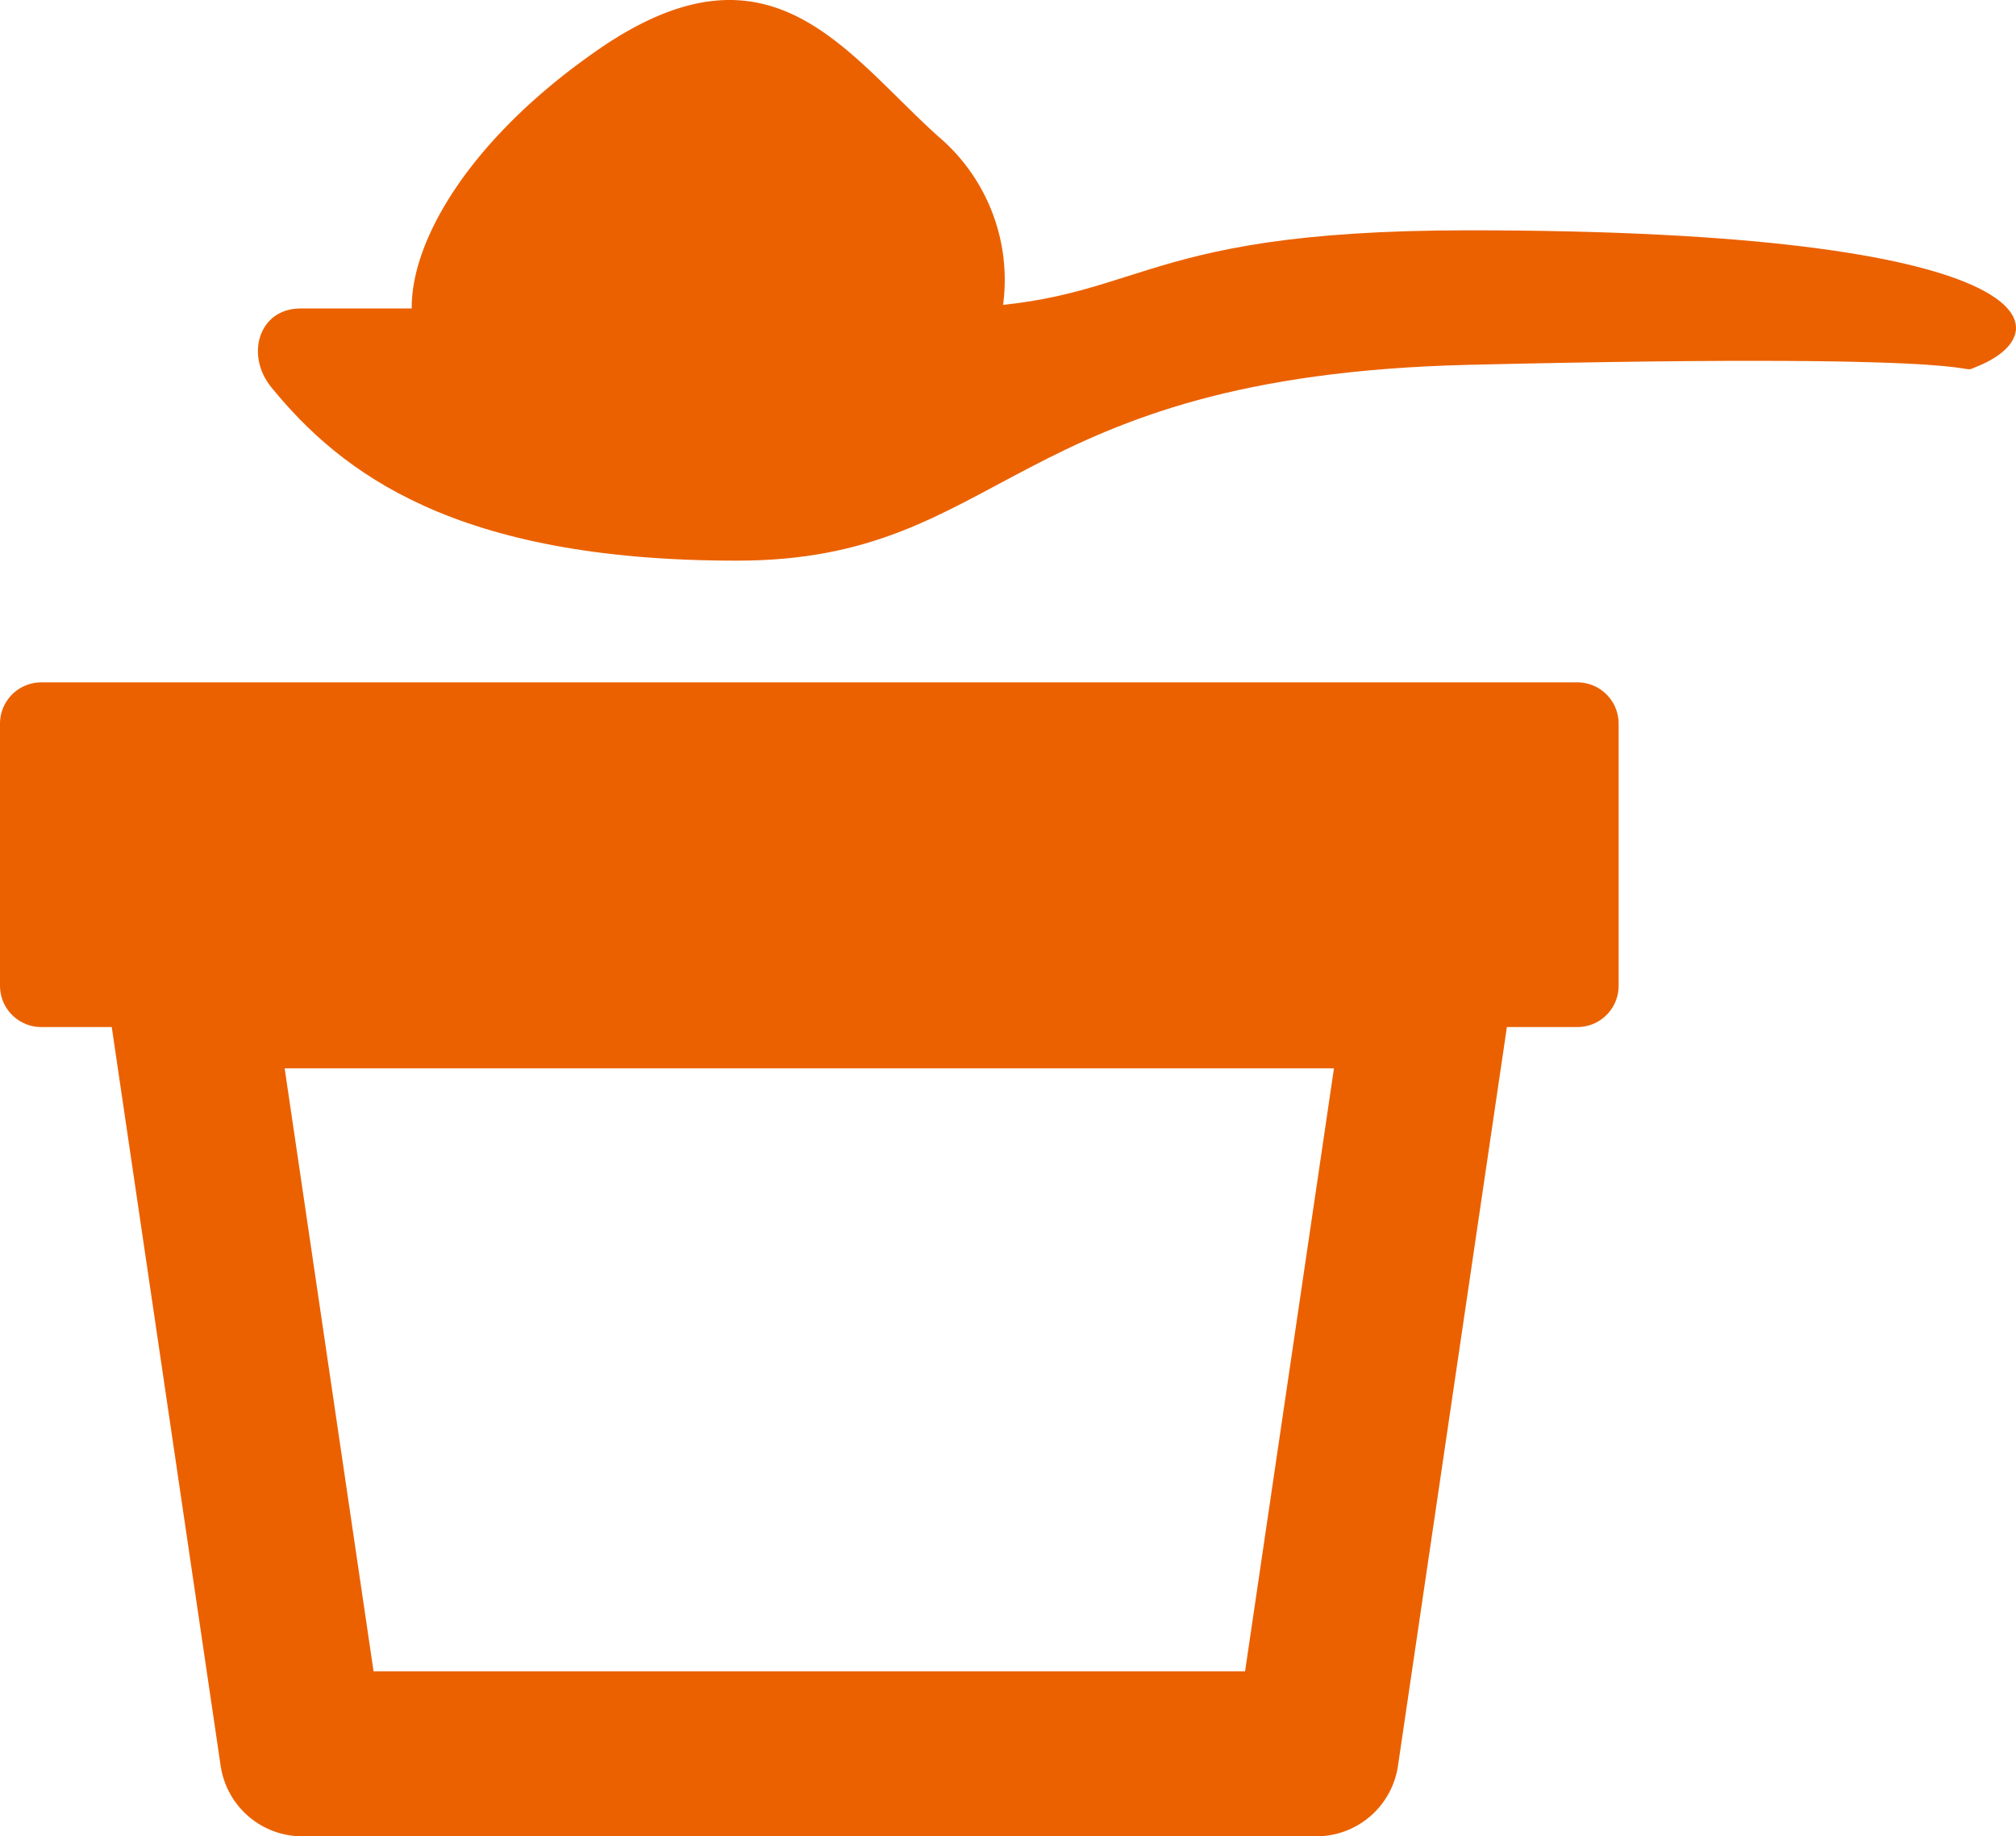
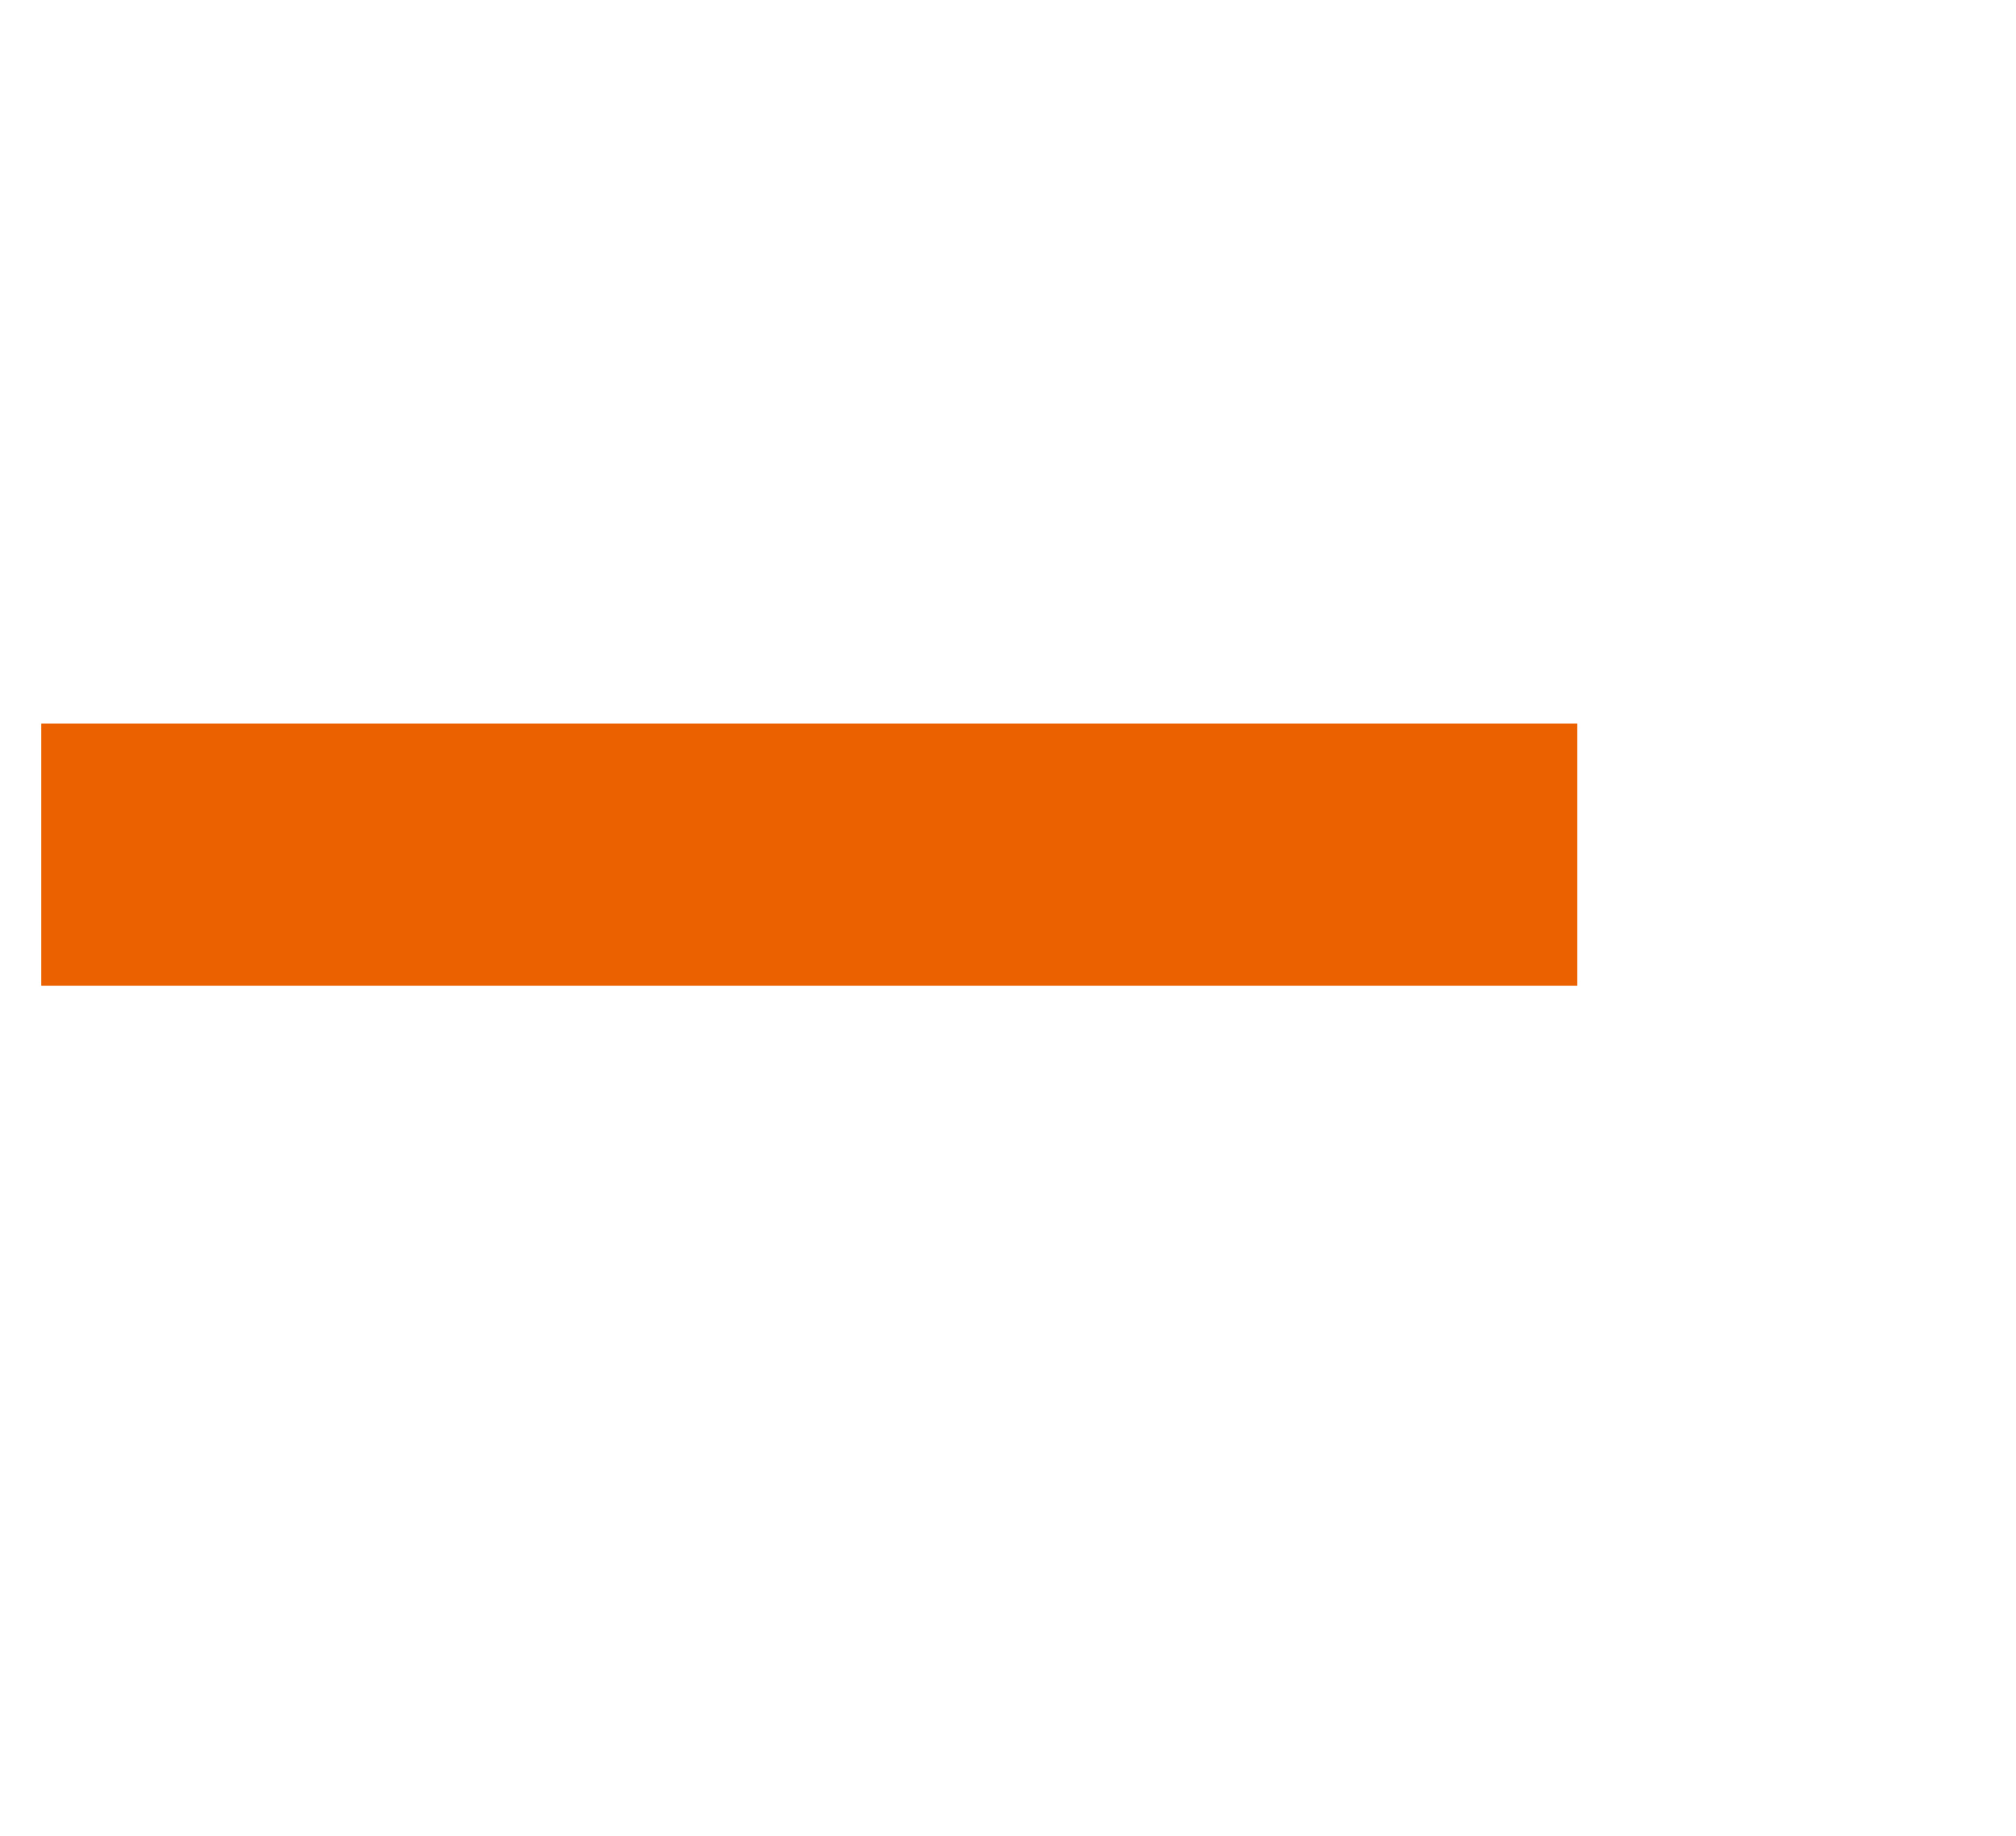
<svg xmlns="http://www.w3.org/2000/svg" width="24.428" height="22.253" viewBox="0 0 24.428 22.253">
  <defs>
    <clipPath id="clip-path">
-       <rect id="長方形_359" data-name="長方形 359" width="24.428" height="22.253" transform="translate(0 0)" fill="none" />
-     </clipPath>
+       </clipPath>
  </defs>
  <g id="グループ_311" data-name="グループ 311" transform="translate(0 0)">
    <rect id="長方形_357" data-name="長方形 357" width="18.612" height="3.177" transform="translate(0.5 8.769)" fill="#eb6100" />
    <g id="グループ_310" data-name="グループ 310">
      <g id="グループ_309" data-name="グループ 309" clip-path="url(#clip-path)">
-         <rect id="長方形_358" data-name="長方形 358" width="18.613" height="3.177" transform="translate(0.5 8.769)" fill="none" stroke="#eb6100" stroke-linecap="round" stroke-linejoin="round" stroke-width="1" />
-         <path id="パス_317" data-name="パス 317" d="M15.95,21.253H3.663L2.291,11.946H17.322Z" fill="none" stroke="#eb6100" stroke-linecap="round" stroke-linejoin="round" stroke-width="2" />
-         <path id="パス_318" data-name="パス 318" d="M8.156,4.757s3.26.255,3.77-.331a2.277,2.277,0,0,0-.561-2.776C10.23.626,9.328-.842,7.239.608S4.59,3.789,5.252,4.426s2.9.331,2.9.331" fill="#eb6100" />
-         <path id="パス_319" data-name="パス 319" d="M17.8,2.791c-4.263,0-3.887.947-6.536.947H3.641c-.505,0-.672.565-.353.956.843,1.031,2.218,2.1,5.631,2.1C12.2,6.8,12.2,4.554,17.8,4.421c6.926-.165,5.819.157,6.162.018,1.058-.429.817-1.648-6.162-1.648" fill="#eb6100" />
-       </g>
+         </g>
    </g>
  </g>
</svg>